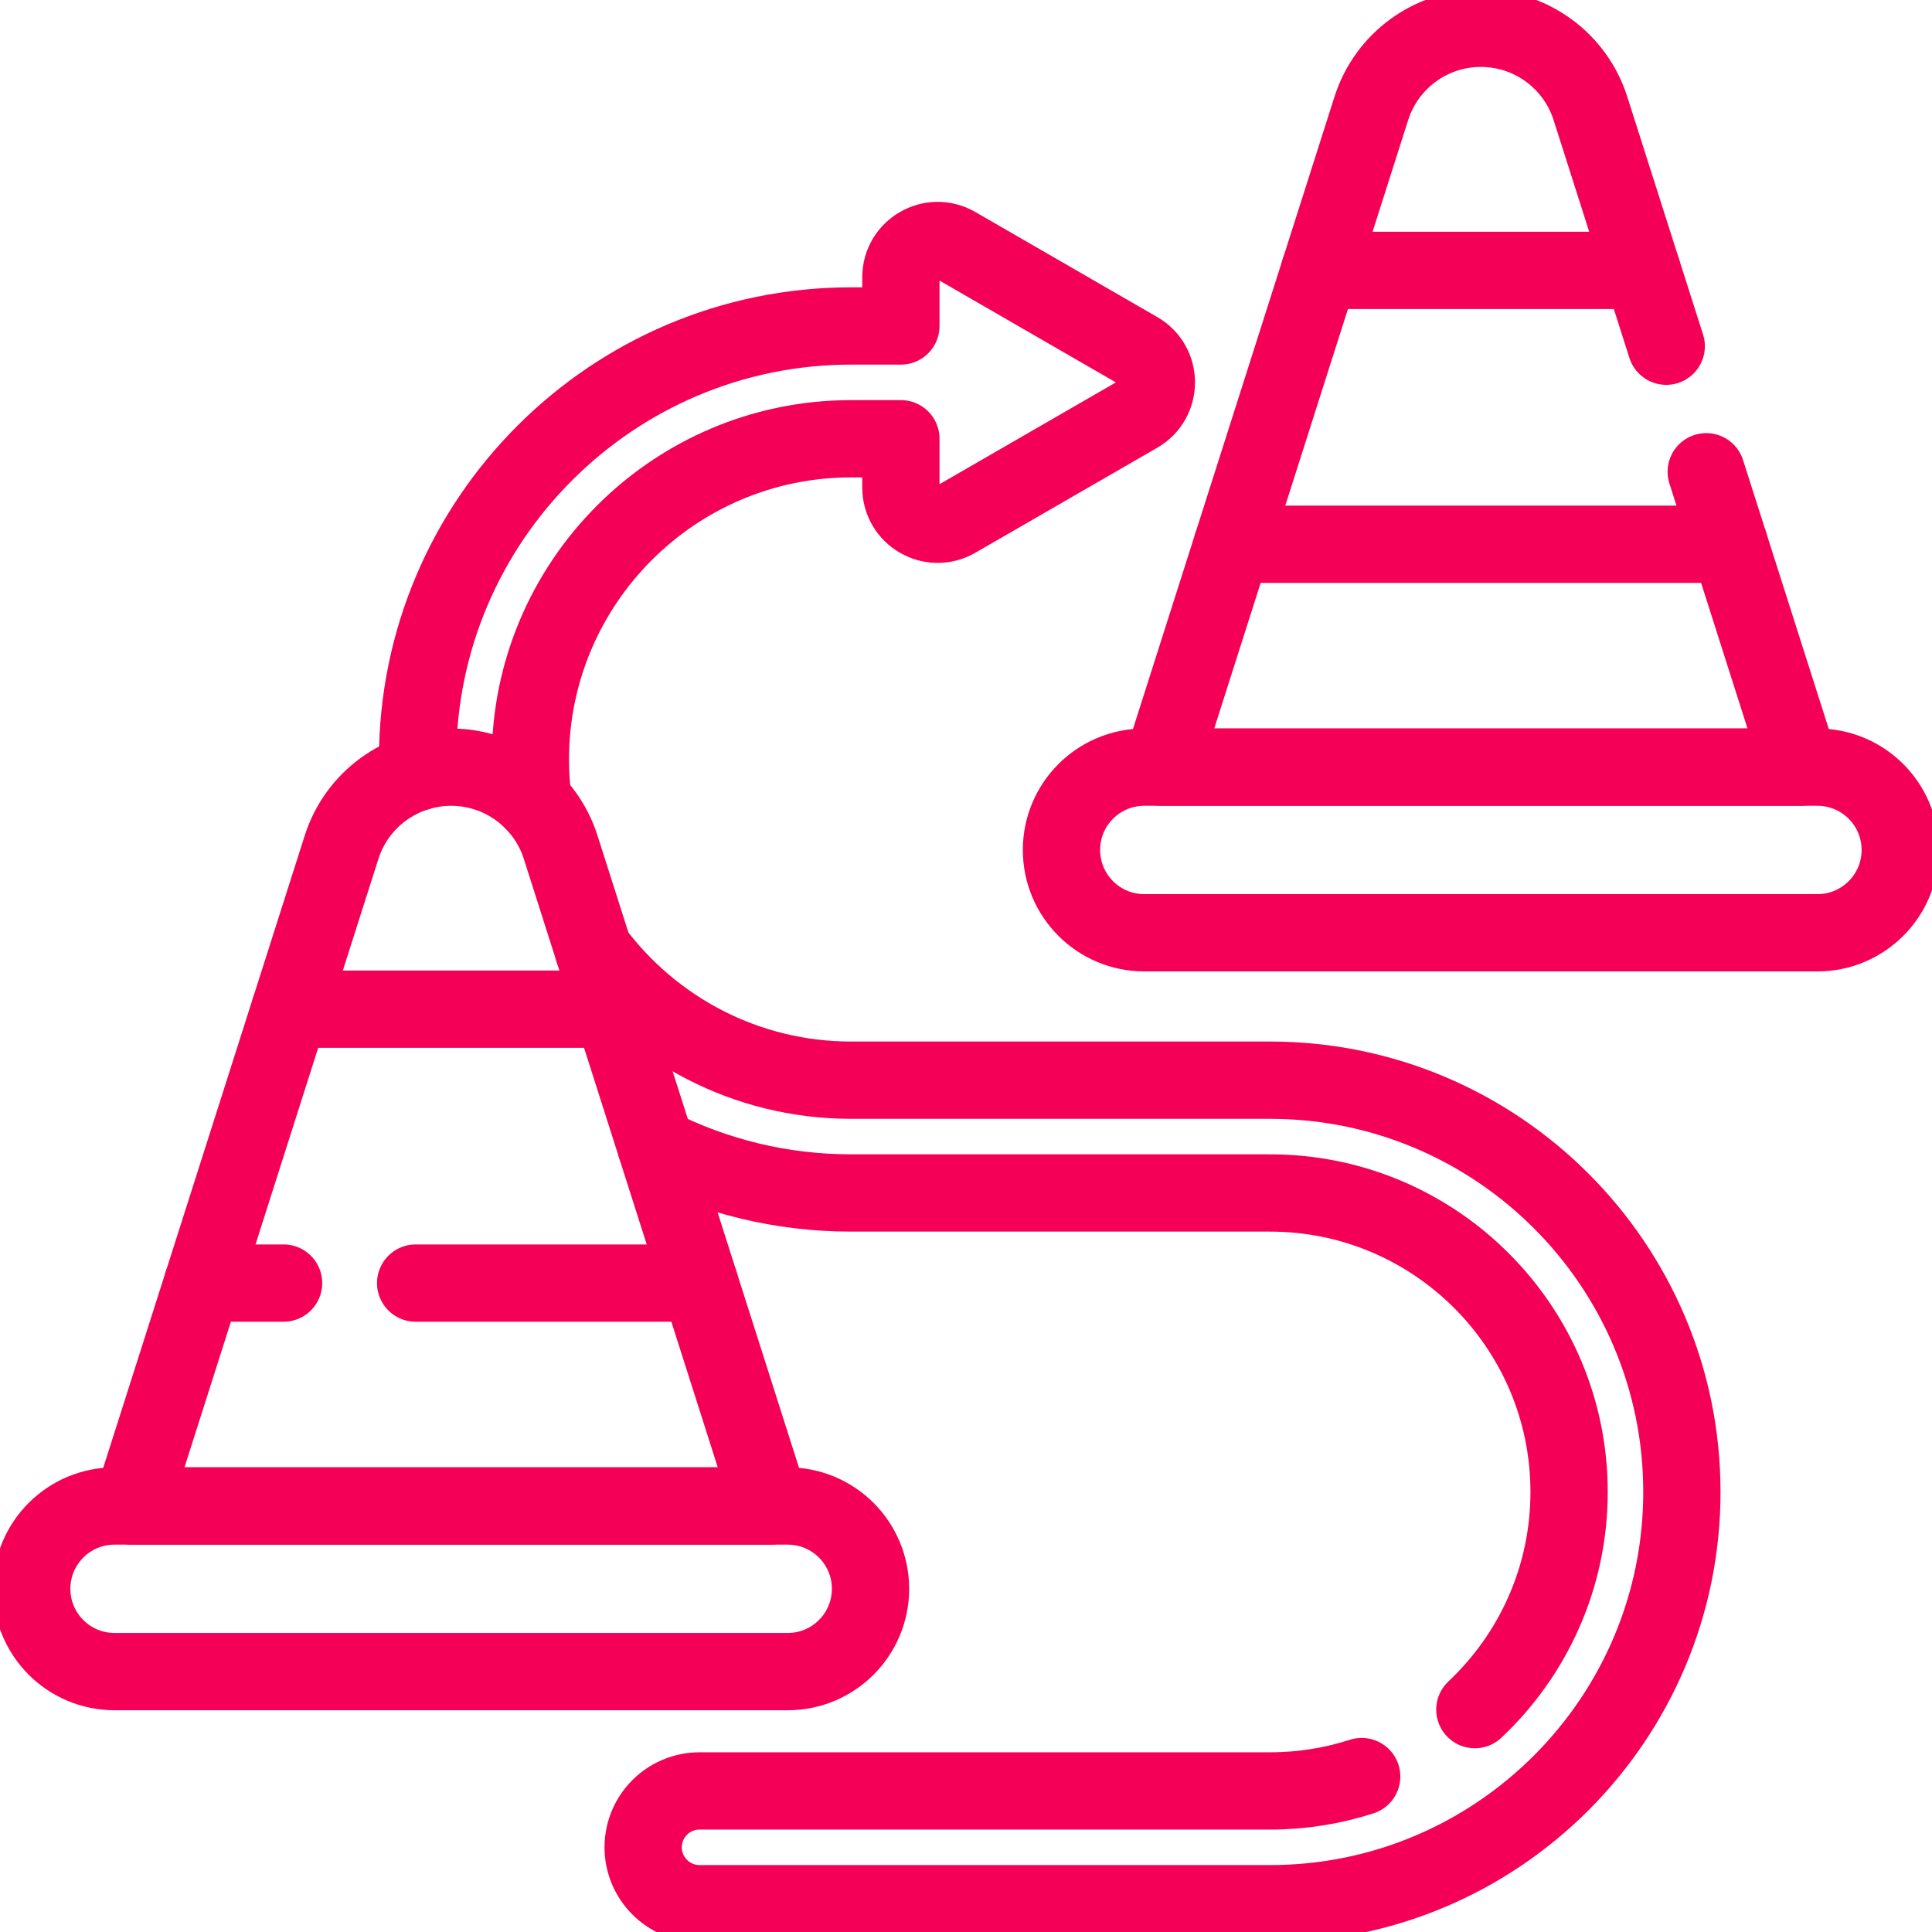
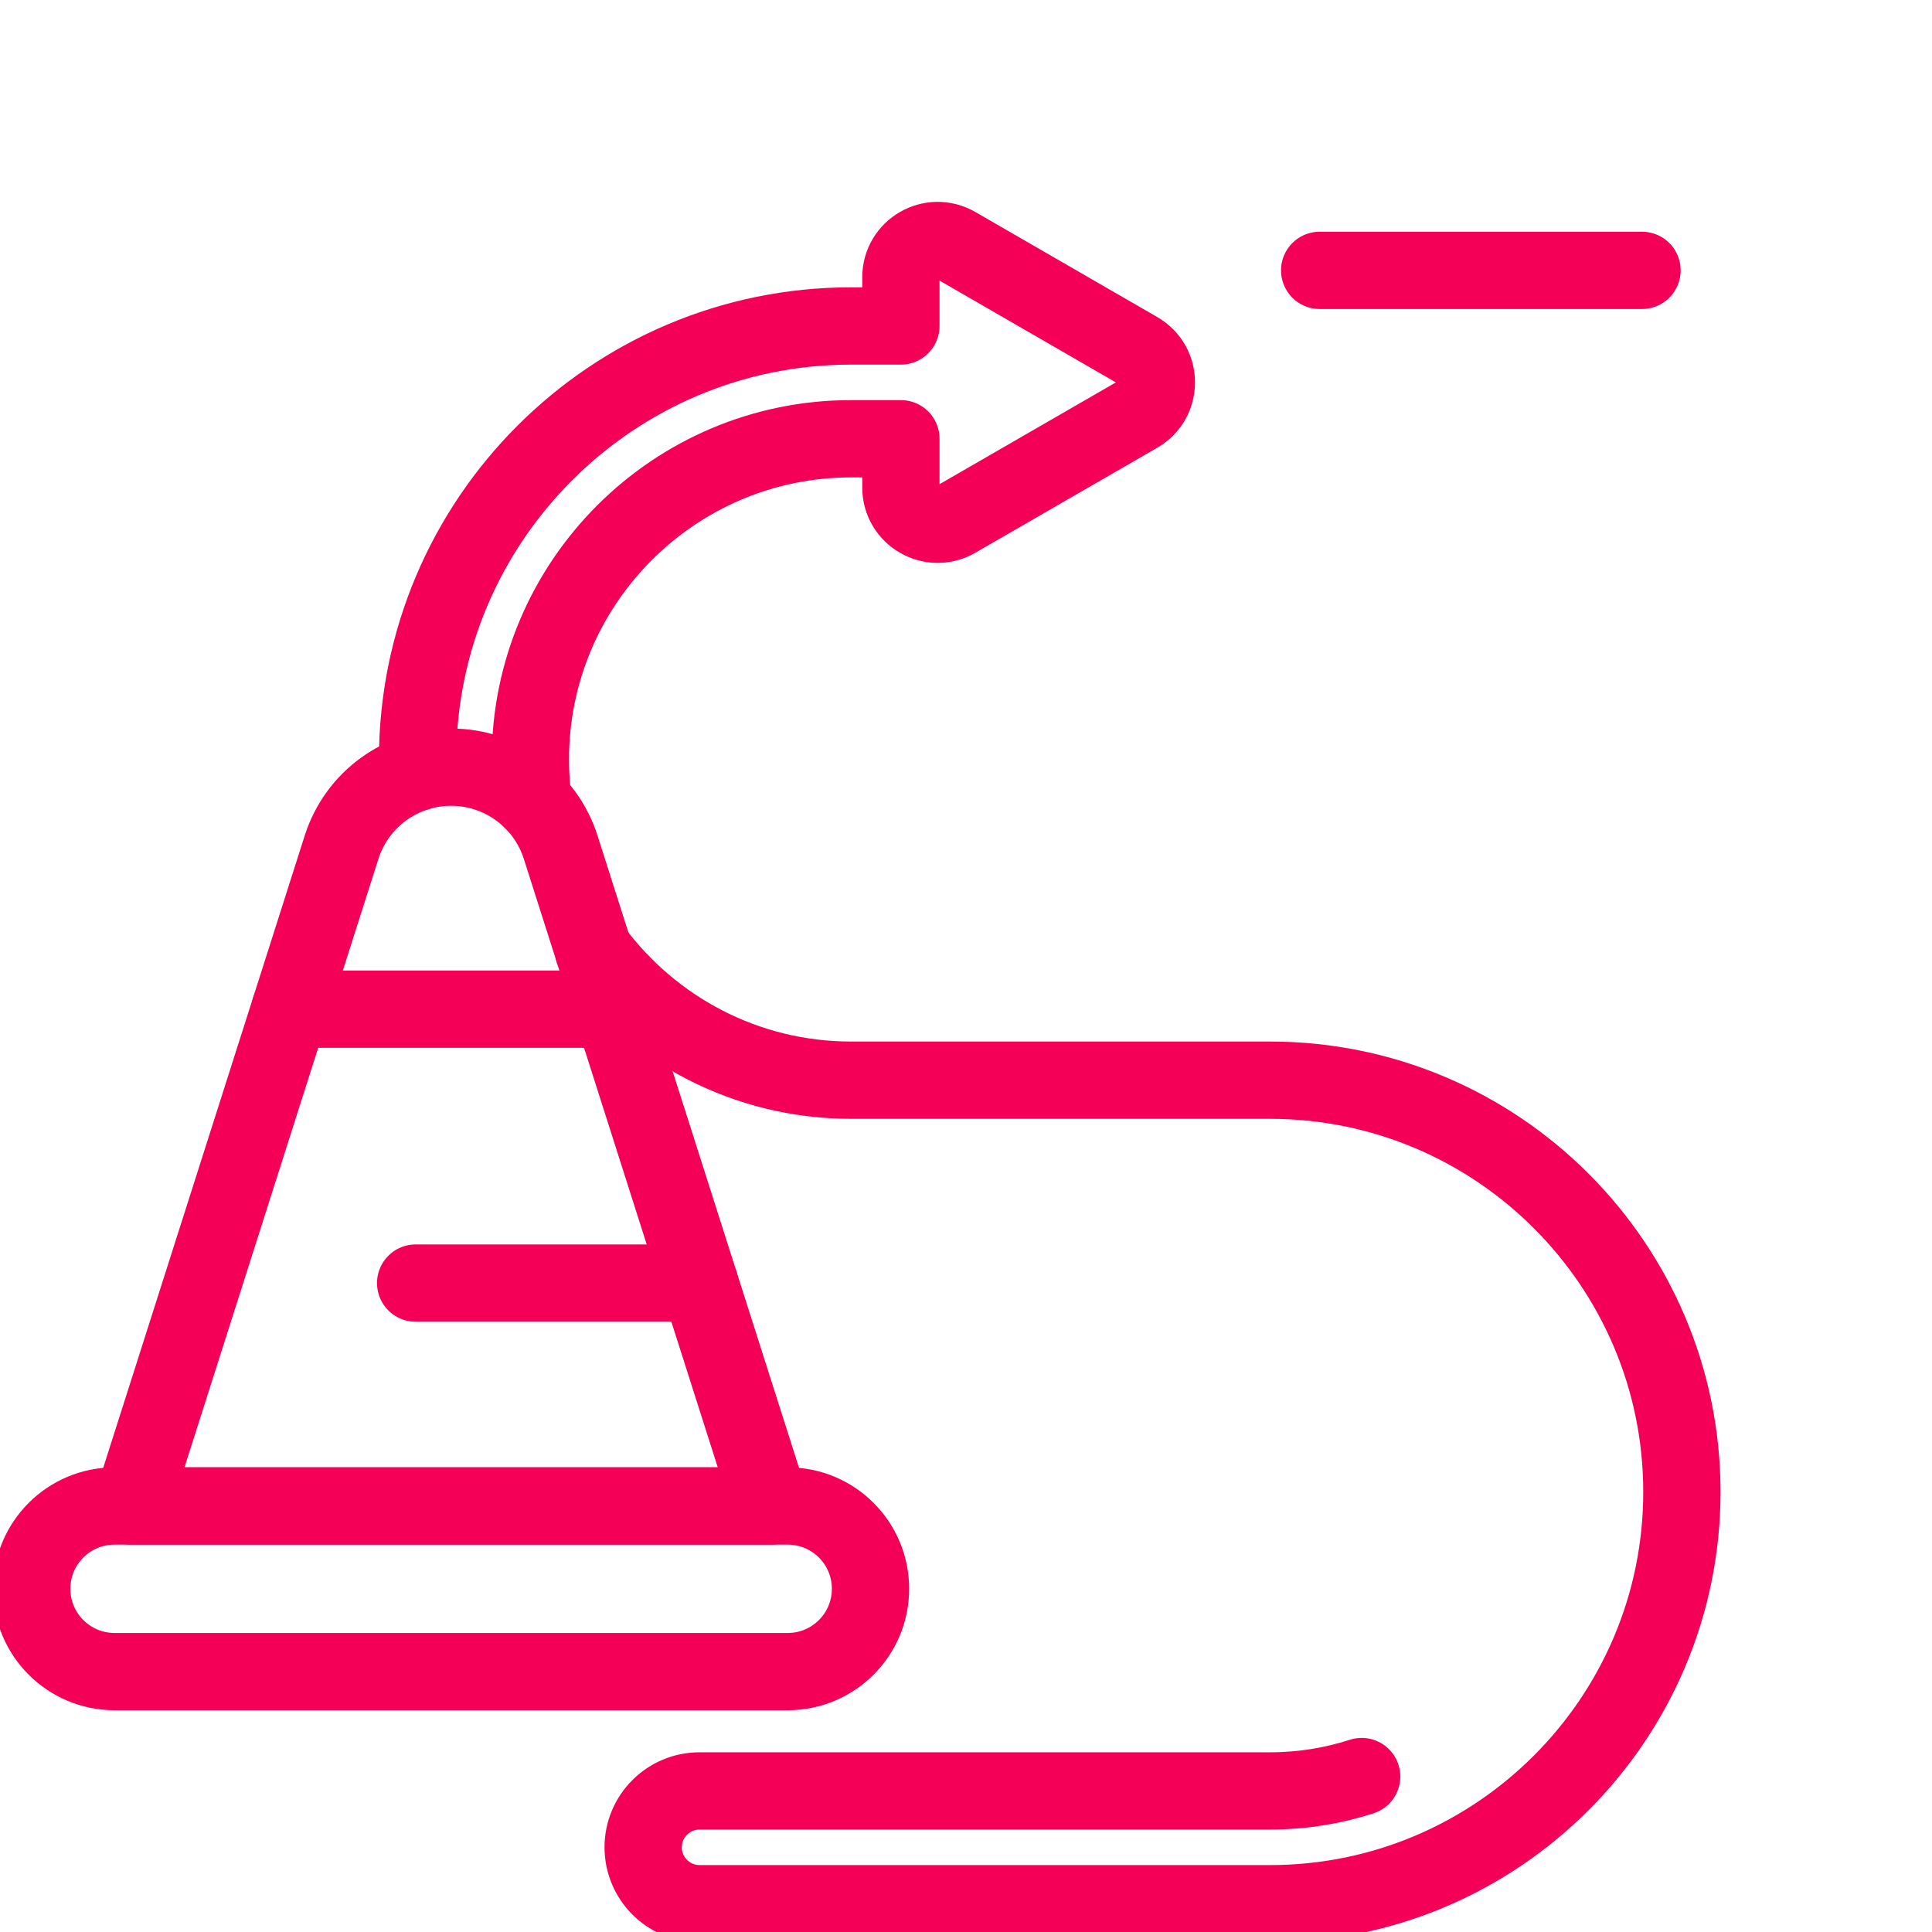
<svg xmlns="http://www.w3.org/2000/svg" width="50" height="50" viewBox="0 0 50 50" fill="none">
  <g clip-path="url(#clip0_5493_35846)">
    <path d="M15.361 24.599V24.6C16.877 26.634 19.299 27.955 22.025 27.955H32.871C38.747 27.955 43.527 32.735 43.527 38.611C43.527 44.487 38.747 49.268 32.871 49.268H18.105C17.299 49.268 16.645 48.613 16.645 47.808C16.645 47.002 17.299 46.349 18.105 46.349H32.871C33.697 46.349 34.493 46.219 35.24 45.977" stroke="#F50057" stroke-width="2" stroke-miterlimit="10" stroke-linecap="round" stroke-linejoin="round" />
-     <path d="M16.98 29.674C18.497 30.441 20.212 30.874 22.025 30.874H32.871C37.138 30.874 40.608 34.345 40.608 38.611C40.608 40.83 39.67 42.833 38.169 44.245" stroke="#F50057" stroke-width="2" stroke-miterlimit="10" stroke-linecap="round" stroke-linejoin="round" />
    <path d="M13.798 20.744V20.743C13.75 20.387 13.726 20.024 13.726 19.656C13.726 15.079 17.449 11.355 22.026 11.355H23.315V12.616C23.315 13.348 24.108 13.805 24.742 13.439L29.452 10.72C30.085 10.353 30.085 9.438 29.451 9.072L24.742 6.353C24.108 5.987 23.315 6.444 23.315 7.177V8.436H22.026C15.84 8.436 10.807 13.469 10.807 19.656C10.807 19.765 10.809 19.875 10.812 19.983" stroke="#F50057" stroke-width="2" stroke-miterlimit="10" stroke-linecap="round" stroke-linejoin="round" />
    <path d="M11.675 19.854C10.38 19.854 9.233 20.692 8.84 21.926L3.406 38.975H19.944L14.51 21.926C14.117 20.692 12.97 19.854 11.675 19.854Z" stroke="#F50057" stroke-width="2" stroke-miterlimit="10" stroke-linecap="round" stroke-linejoin="round" />
    <path d="M20.386 43.261H2.964C1.781 43.261 0.821 42.301 0.821 41.118C0.821 39.934 1.781 38.975 2.964 38.975H20.386C21.57 38.975 22.529 39.934 22.529 41.118C22.529 42.301 21.57 43.261 20.386 43.261Z" stroke="#F50057" stroke-width="2" stroke-miterlimit="10" stroke-linecap="round" stroke-linejoin="round" />
-     <path d="M7.339 33.206H5.245" stroke="#F50057" stroke-width="2" stroke-miterlimit="10" stroke-linecap="round" stroke-linejoin="round" />
    <path d="M18.105 33.206H10.757" stroke="#F50057" stroke-width="2" stroke-miterlimit="10" stroke-linecap="round" stroke-linejoin="round" />
    <path d="M15.845 26.118H7.504" stroke="#F50057" stroke-width="2" stroke-miterlimit="10" stroke-linecap="round" stroke-linejoin="round" />
-     <path d="M44.157 12.209L46.594 19.854H30.056L35.49 2.805C35.883 1.57 37.029 0.732 38.325 0.732C39.62 0.732 40.767 1.57 41.16 2.805L43.122 8.96" stroke="#F50057" stroke-width="2" stroke-miterlimit="10" stroke-linecap="round" stroke-linejoin="round" />
-     <path d="M47.035 24.14H29.614C28.43 24.14 27.471 23.18 27.471 21.997C27.471 20.813 28.43 19.854 29.614 19.854H47.035C48.219 19.854 49.178 20.813 49.178 21.997C49.178 23.18 48.219 24.14 47.035 24.14Z" stroke="#F50057" stroke-width="2" stroke-miterlimit="10" stroke-linecap="round" stroke-linejoin="round" />
-     <path d="M44.755 14.085H31.895" stroke="#F50057" stroke-width="2" stroke-miterlimit="10" stroke-linecap="round" stroke-linejoin="round" />
    <path d="M42.495 6.997H34.153" stroke="#F50057" stroke-width="2" stroke-miterlimit="10" stroke-linecap="round" stroke-linejoin="round" />
  </g>
  <defs>
    <clipPath id="clip0_5493_35846">
      <rect width="50" height="50" fill="white" />
    </clipPath>
  </defs>
</svg>